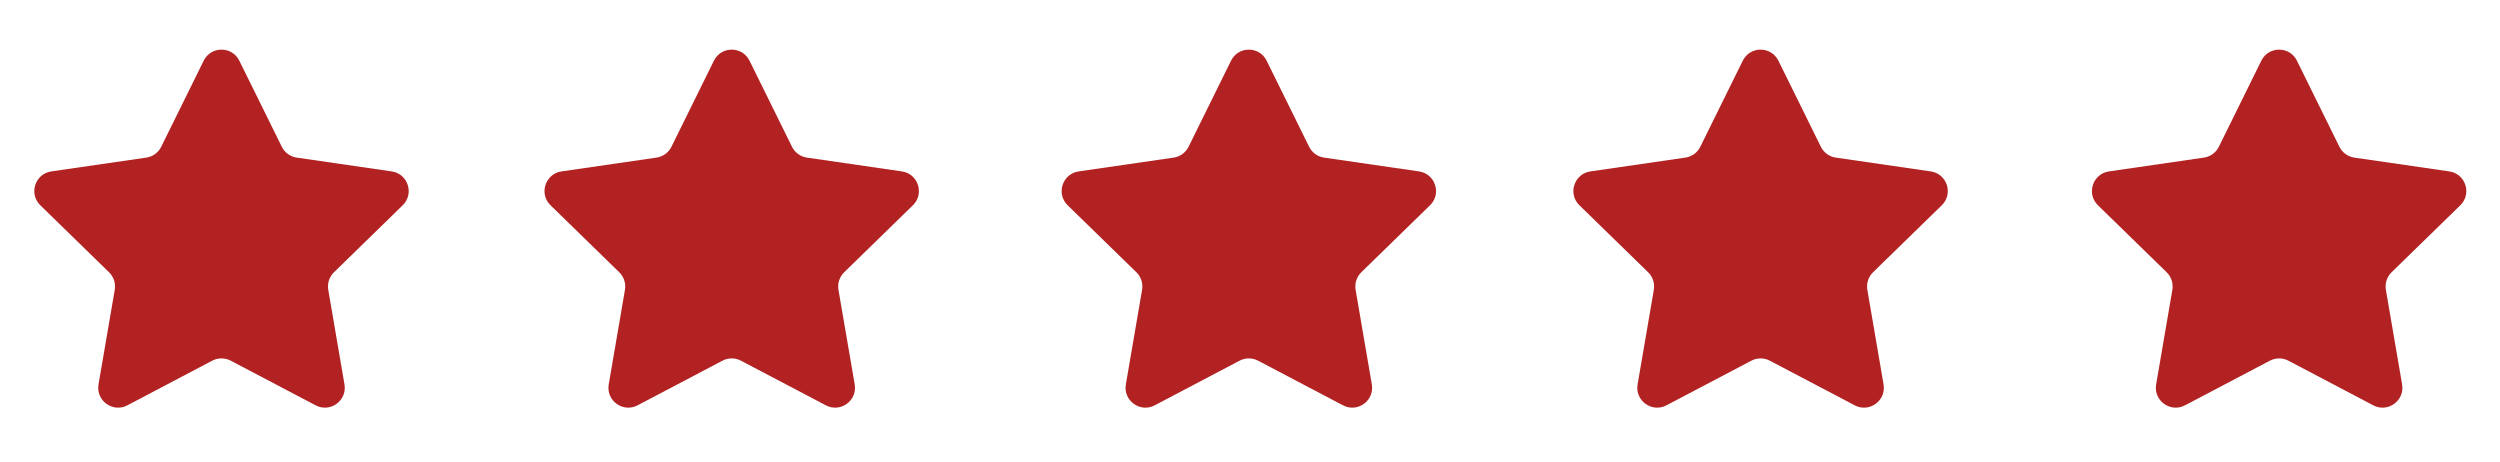
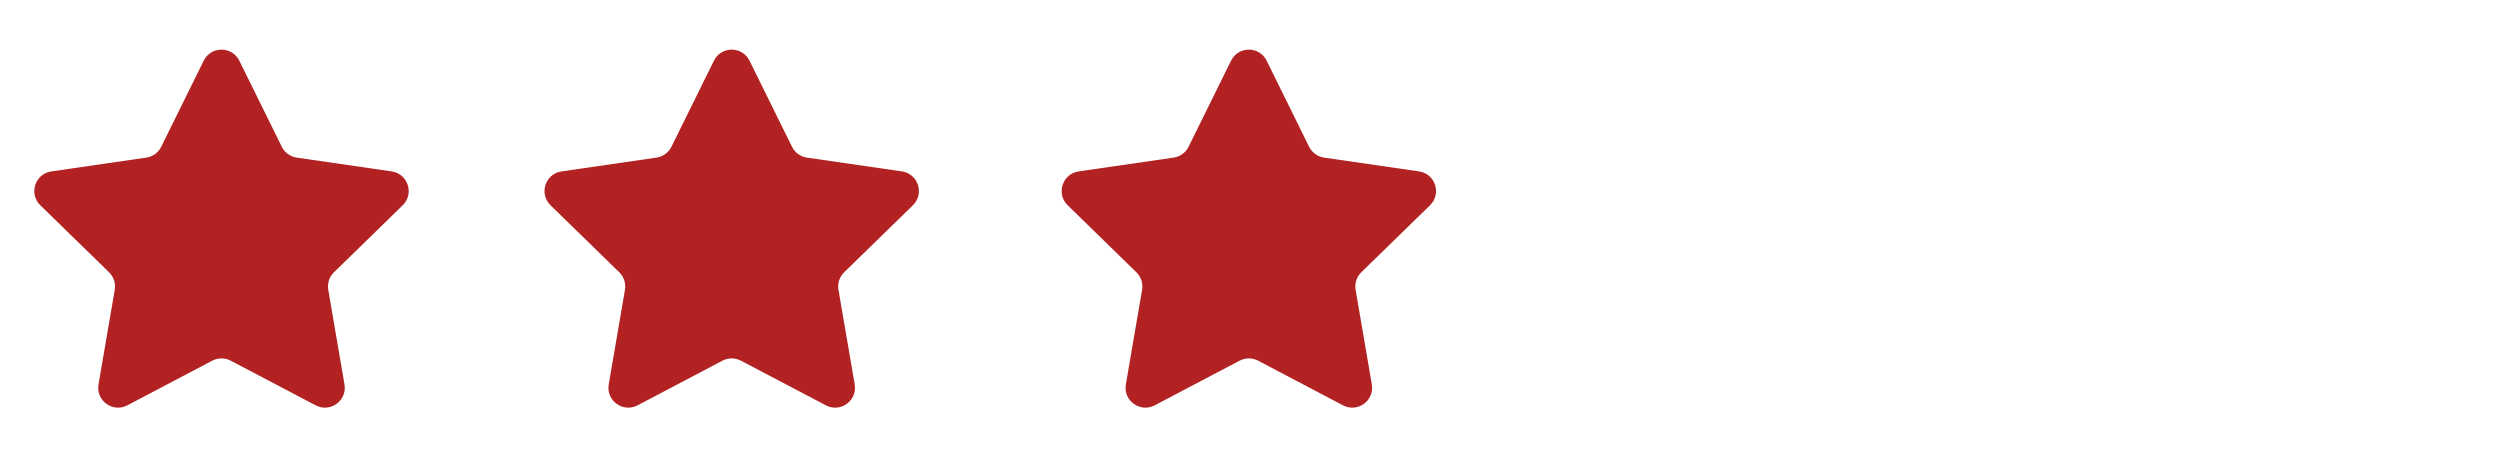
<svg xmlns="http://www.w3.org/2000/svg" width="730" zoomAndPan="magnify" viewBox="0 0 547.5 101.25" height="135" preserveAspectRatio="xMidYMid meet" version="1.2">
  <defs>
    <clipPath id="6c50bff38f">
      <path d="M 7 10.051 L 90 10.051 L 90 90 L 7 90 Z M 7 10.051 " />
    </clipPath>
    <clipPath id="c8f93c6d7c">
      <path d="M 119 10.051 L 202 10.051 L 202 90 L 119 90 Z M 119 10.051 " />
    </clipPath>
    <clipPath id="a58ea7bdcb">
      <path d="M 232 10.051 L 315 10.051 L 315 90 L 232 90 Z M 232 10.051 " />
    </clipPath>
    <clipPath id="4c6b3ddb69">
-       <path d="M 344 10.051 L 427 10.051 L 427 90 L 344 90 Z M 344 10.051 " />
-     </clipPath>
+       </clipPath>
    <clipPath id="37b1564c01">
      <path d="M 458 10.051 L 541 10.051 L 541 90 L 458 90 Z M 458 10.051 " />
    </clipPath>
  </defs>
  <g id="9ba7d1279e">
    <g clip-rule="nonzero" clip-path="url(#6c50bff38f)">
      <path style=" stroke:none;fill-rule:nonzero;fill:#b22222;fill-opacity:1;" d="M 52.41 13.293 L 61.711 32.137 C 62.344 33.422 63.566 34.312 64.984 34.516 L 85.781 37.539 C 89.348 38.059 90.77 42.441 88.191 44.953 L 73.141 59.625 C 72.117 60.621 71.648 62.062 71.891 63.473 L 75.441 84.184 C 76.051 87.738 72.324 90.445 69.133 88.77 L 50.531 78.988 C 49.266 78.324 47.754 78.324 46.484 78.988 L 27.883 88.77 C 24.695 90.445 20.969 87.738 21.574 84.184 L 25.129 63.473 C 25.371 62.062 24.902 60.621 23.879 59.625 L 8.828 44.953 C 6.25 42.441 7.672 38.059 11.238 37.539 L 32.035 34.516 C 33.453 34.312 34.676 33.422 35.309 32.137 L 44.609 13.293 C 46.207 10.062 50.812 10.062 52.41 13.293 Z M 52.41 13.293 " />
    </g>
    <g clip-rule="nonzero" clip-path="url(#c8f93c6d7c)">
      <path style=" stroke:none;fill-rule:nonzero;fill:#b22222;fill-opacity:1;" d="M 164.145 13.293 L 173.445 32.137 C 174.078 33.422 175.301 34.312 176.719 34.516 L 197.516 37.539 C 201.082 38.059 202.504 42.441 199.926 44.953 L 184.875 59.625 C 183.852 60.621 183.383 62.062 183.625 63.473 L 187.18 84.184 C 187.789 87.738 184.059 90.445 180.871 88.77 L 162.266 78.988 C 161 78.324 159.488 78.324 158.223 78.988 L 139.621 88.77 C 136.43 90.445 132.703 87.738 133.312 84.184 L 136.863 63.473 C 137.105 62.062 136.637 60.621 135.613 59.625 L 120.566 44.953 C 117.984 42.441 119.406 38.059 122.973 37.539 L 143.77 34.516 C 145.188 34.312 146.41 33.422 147.047 32.137 L 156.348 13.293 C 157.941 10.062 162.547 10.062 164.145 13.293 Z M 164.145 13.293 " />
    </g>
    <g clip-rule="nonzero" clip-path="url(#a58ea7bdcb)">
      <path style=" stroke:none;fill-rule:nonzero;fill:#b22222;fill-opacity:1;" d="M 277.395 13.293 L 286.695 32.137 C 287.332 33.422 288.555 34.312 289.973 34.516 L 310.77 37.539 C 314.332 38.059 315.758 42.441 313.176 44.953 L 298.129 59.625 C 297.105 60.621 296.637 62.062 296.879 63.473 L 300.43 84.184 C 301.039 87.738 297.312 90.445 294.121 88.77 L 275.52 78.988 C 274.254 78.324 272.742 78.324 271.473 78.988 L 252.871 88.77 C 249.684 90.445 245.953 87.738 246.562 84.184 L 250.117 63.473 C 250.359 62.062 249.891 60.621 248.867 59.625 L 233.816 44.953 C 231.238 42.441 232.66 38.059 236.227 37.539 L 257.023 34.516 C 258.441 34.312 259.664 33.422 260.297 32.137 L 269.598 13.293 C 271.195 10.062 275.801 10.062 277.395 13.293 Z M 277.395 13.293 " />
    </g>
    <g clip-rule="nonzero" clip-path="url(#4c6b3ddb69)">
      <path style=" stroke:none;fill-rule:nonzero;fill:#b22222;fill-opacity:1;" d="M 389.469 13.293 L 398.77 32.137 C 399.402 33.422 400.625 34.312 402.043 34.516 L 422.84 37.539 C 426.406 38.059 427.828 42.441 425.25 44.953 L 410.199 59.625 C 409.176 60.621 408.707 62.062 408.949 63.473 L 412.5 84.184 C 413.109 87.738 409.383 90.445 406.191 88.77 L 387.59 78.988 C 386.324 78.324 384.812 78.324 383.547 78.988 L 364.945 88.77 C 361.754 90.445 358.027 87.738 358.633 84.184 L 362.188 63.473 C 362.43 62.062 361.961 60.621 360.938 59.625 L 345.887 44.953 C 343.309 42.441 344.73 38.059 348.297 37.539 L 369.094 34.516 C 370.512 34.312 371.734 33.422 372.367 32.137 L 381.668 13.293 C 383.266 10.062 387.871 10.062 389.469 13.293 Z M 389.469 13.293 " />
    </g>
    <g clip-rule="nonzero" clip-path="url(#37b1564c01)">
-       <path style=" stroke:none;fill-rule:nonzero;fill:#b22222;fill-opacity:1;" d="M 503.027 13.293 L 512.328 32.137 C 512.961 33.422 514.188 34.312 515.602 34.516 L 536.398 37.539 C 539.965 38.059 541.391 42.441 538.809 44.953 L 523.758 59.625 C 522.734 60.621 522.266 62.062 522.508 63.473 L 526.062 84.184 C 526.672 87.738 522.941 90.445 519.754 88.77 L 501.152 78.988 C 499.883 78.324 498.371 78.324 497.105 78.988 L 478.504 88.77 C 475.312 90.445 471.586 87.738 472.195 84.184 L 475.746 63.473 C 475.988 62.062 475.52 60.621 474.496 59.625 L 459.449 44.953 C 456.867 42.441 458.293 38.059 461.859 37.539 L 482.656 34.516 C 484.07 34.312 485.297 33.422 485.93 32.137 L 495.23 13.293 C 496.824 10.062 501.434 10.062 503.027 13.293 Z M 503.027 13.293 " />
-     </g>
+       </g>
  </g>
</svg>